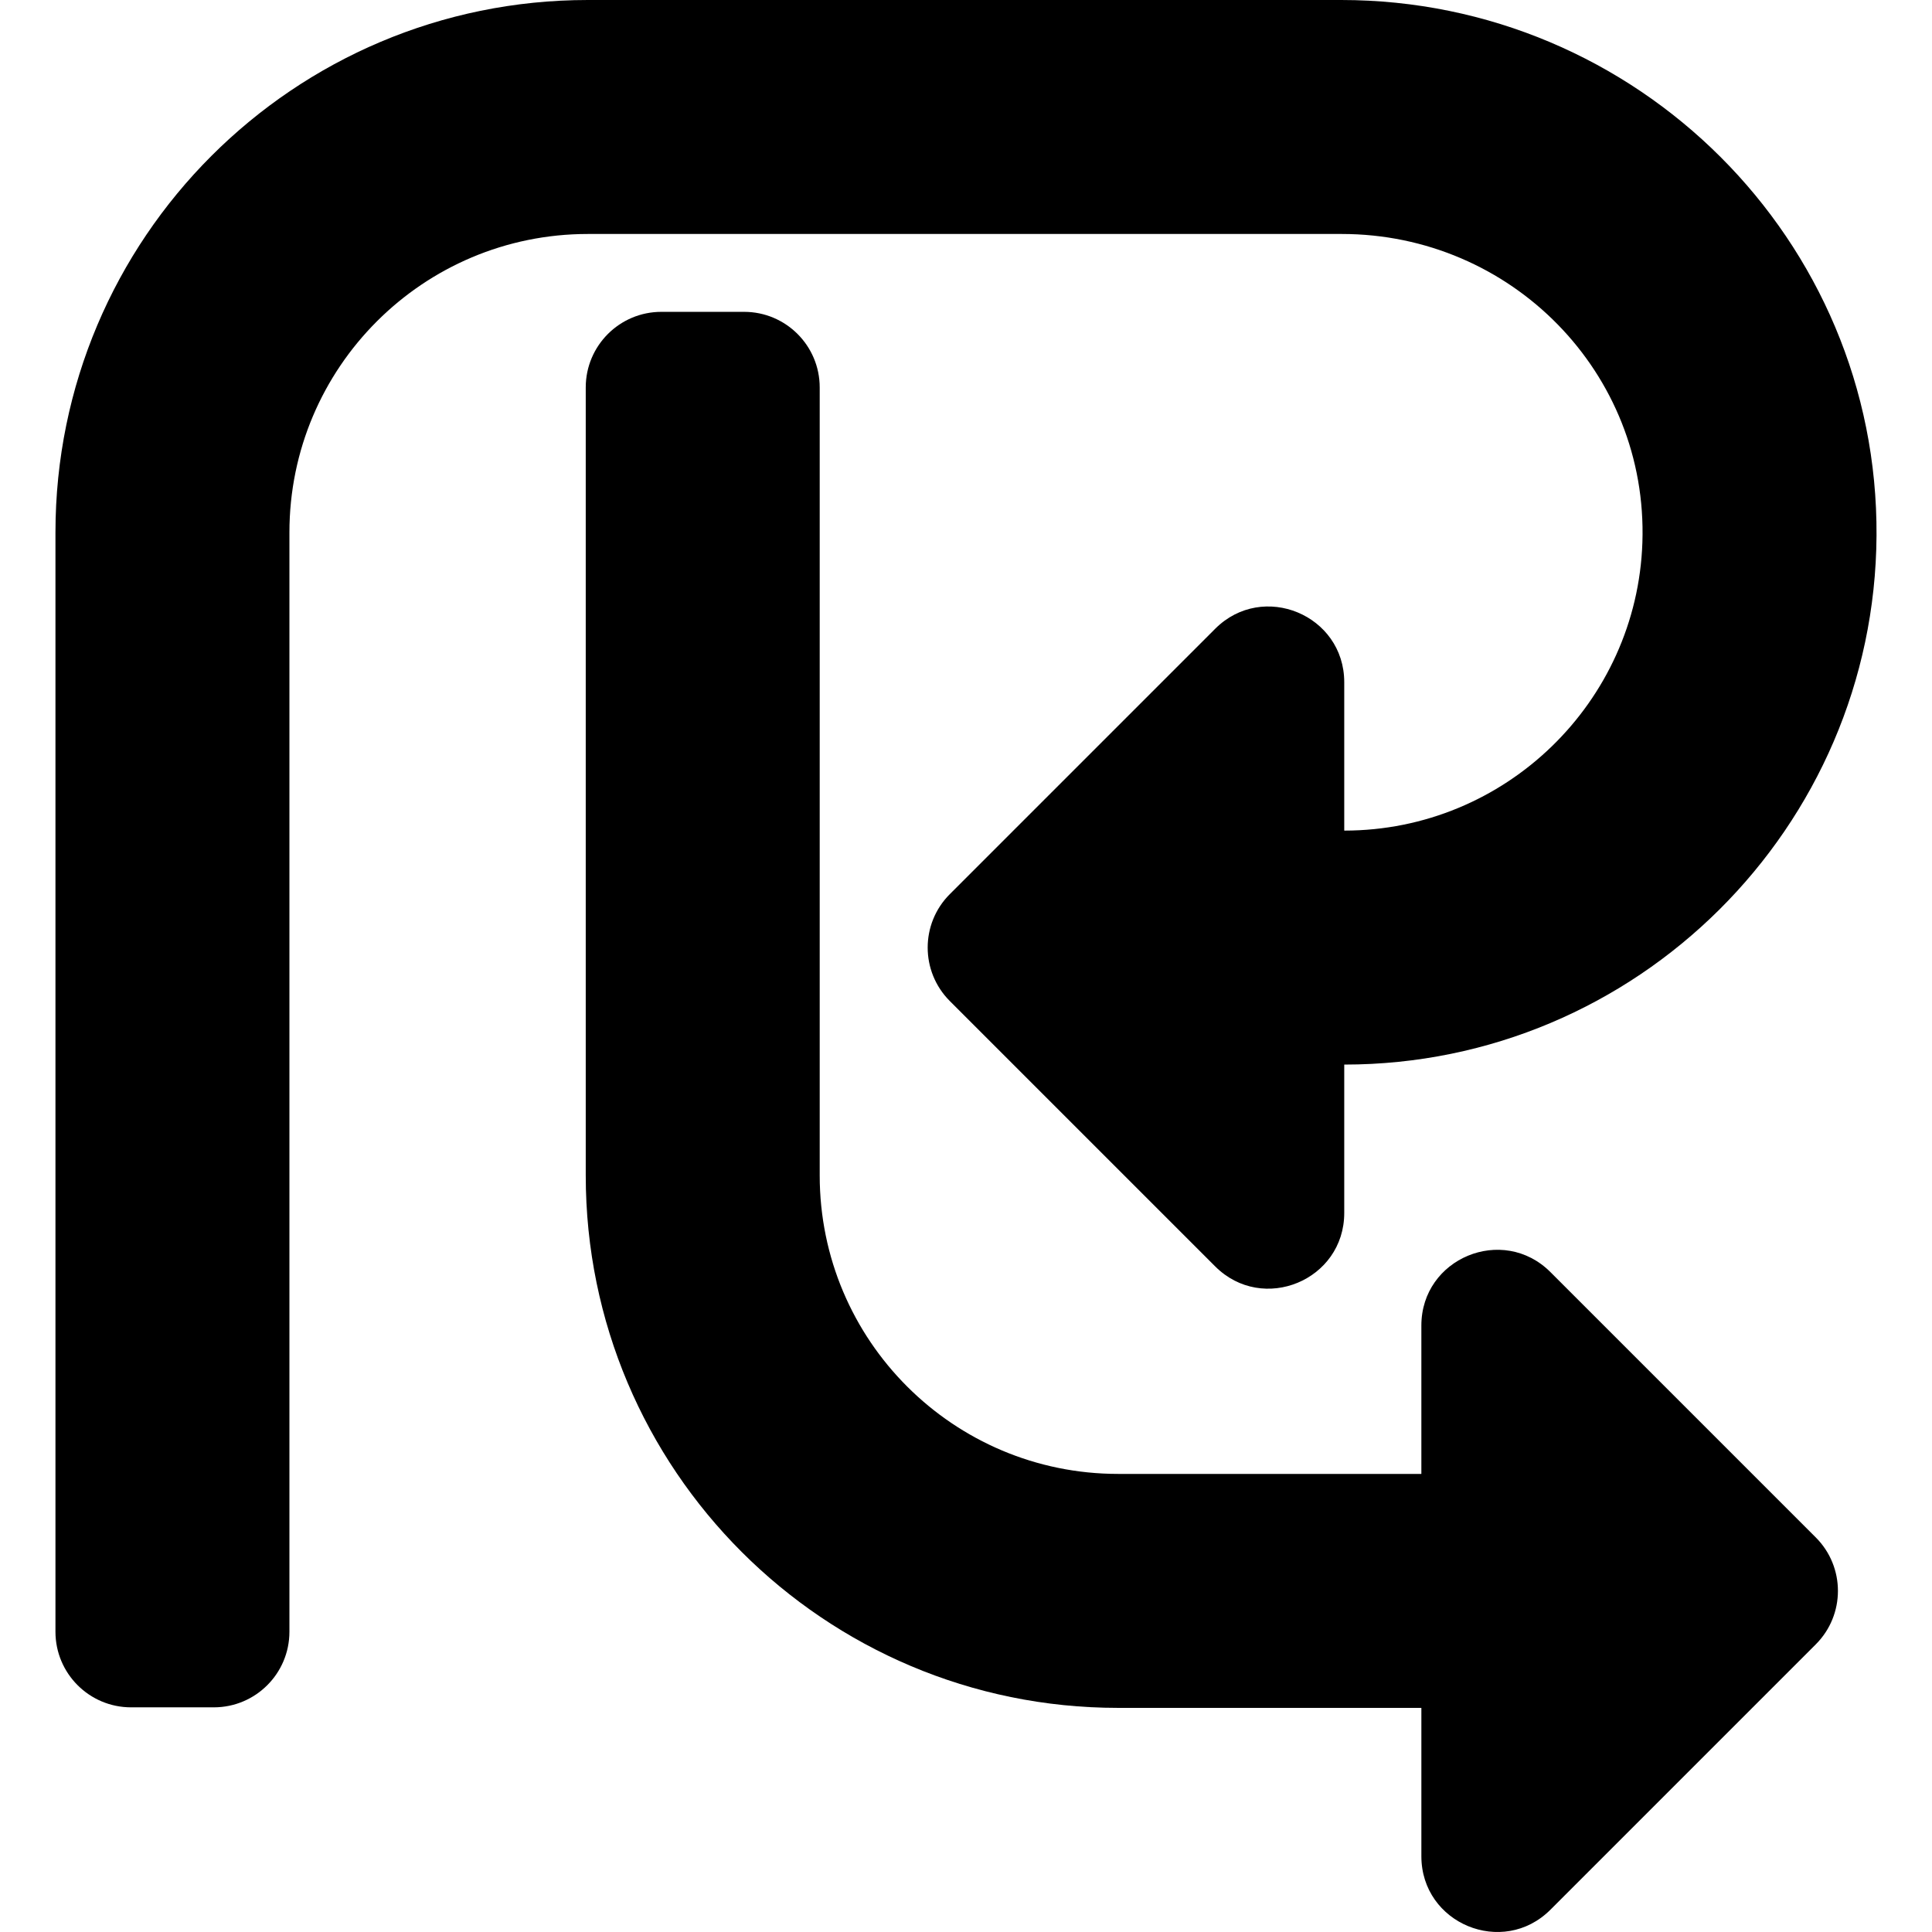
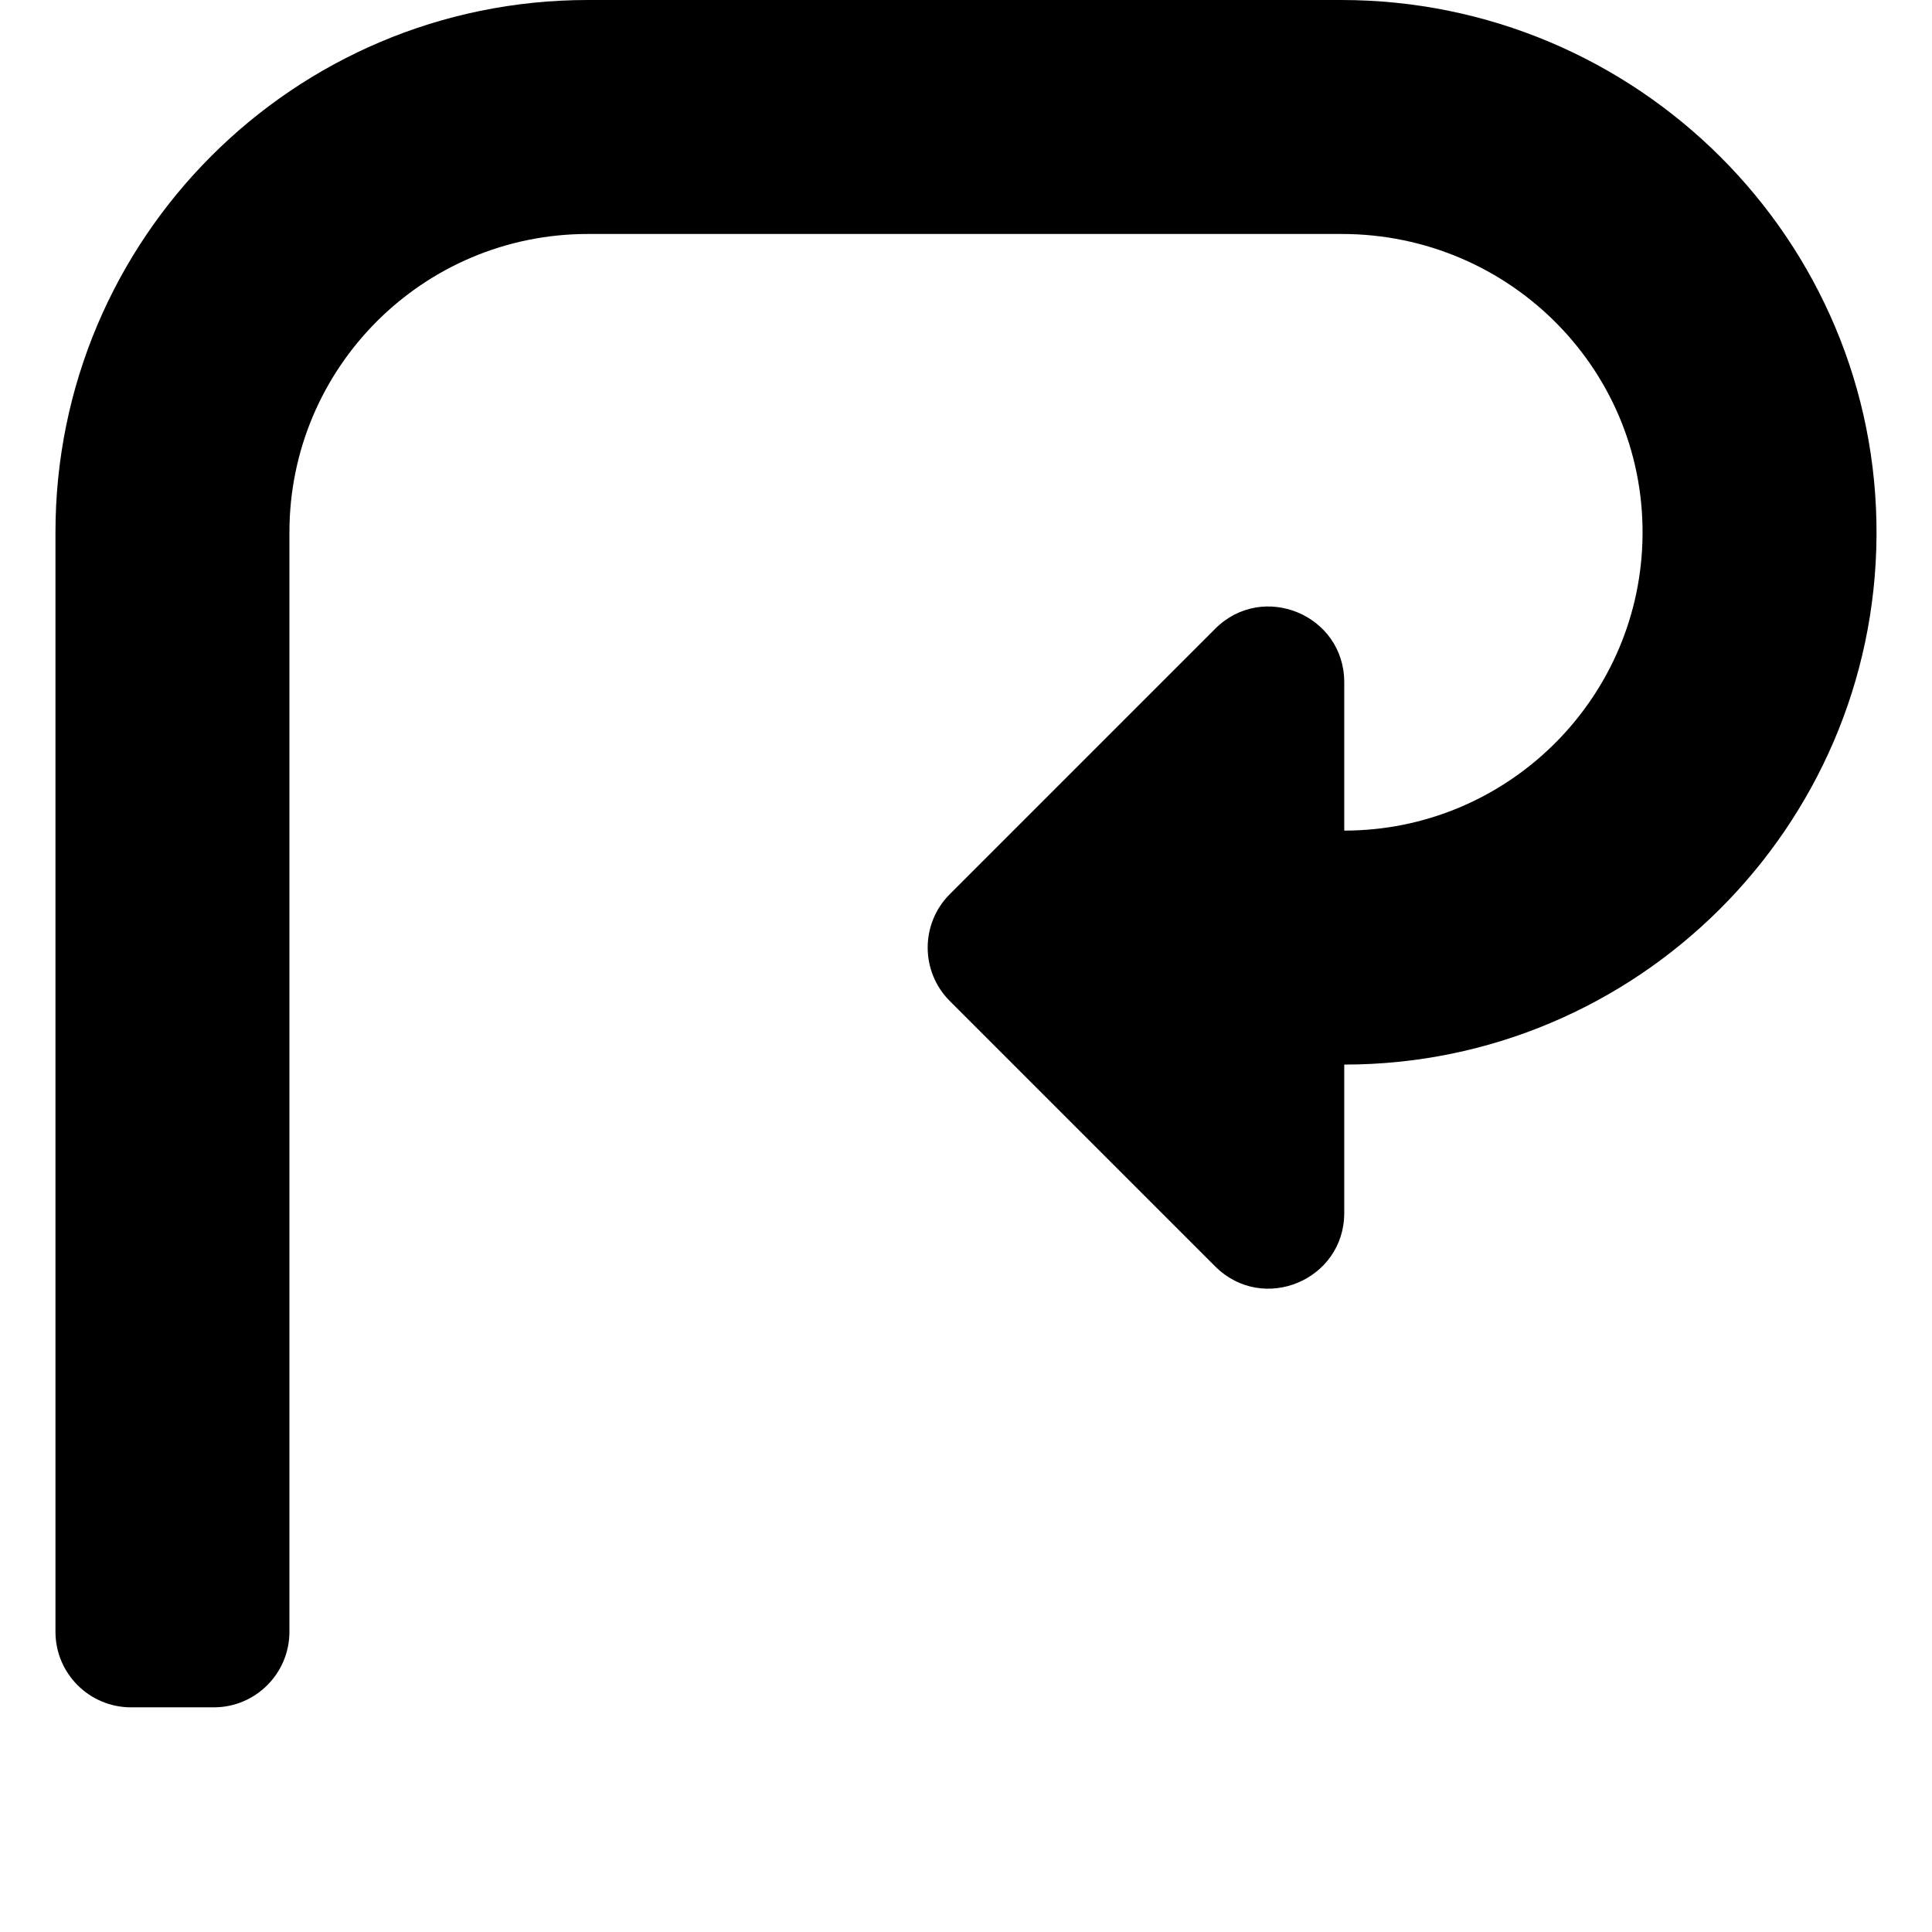
<svg xmlns="http://www.w3.org/2000/svg" id="re" viewBox="0 0 2000 2000">
-   <path id="Bottom_E" d="M1879.69,1591.55l-274.69-274.69c-49.3-49.3-133.61-14.39-133.61,55.34v153.45c0,.07-.06.14-.14.14h-313.74c-170.63,0-308.95-138.32-308.95-308.95V401.08c0-43.22-35.04-78.26-78.26-78.26h-85.68c-43.22,0-78.26,35.04-78.26,78.26v815.75c0,304.4,246.76,551.16,551.16,551.16h313.74c.07,0,.14.06.14.14v153.45c0,69.73,84.3,104.65,133.61,55.34l274.69-274.69c30.56-30.56,30.56-80.12,0-110.68Z" />
  <path id="Top_R" d="M1388.39,0h-779.83C304.17,0,57.41,246.76,57.41,551.16v1138.01c0,43.22,35.04,78.26,78.26,78.26h85.68c43.22,0,78.26-35.04,78.26-78.26V551.16c0-170.63,138.32-308.95,308.95-308.95h780.37c175.72,0,317.21,143.77,311.27,319.39-5.59,165.36-141.82,298.17-308.5,298.24-.08,0-.14-.06-.14-.14v-153.45c0-69.73-84.3-104.65-133.61-55.34l-274.69,274.69c-30.56,30.56-30.56,80.12,0,110.68l274.69,274.69c49.3,49.3,133.61,14.39,133.61-55.34v-153.45c0-.07.06-.13.13-.13,302.63-.07,549.03-245.37,550.88-547.59C1944.46,248.29,1694.57,0,1388.39,0Z" />
</svg>